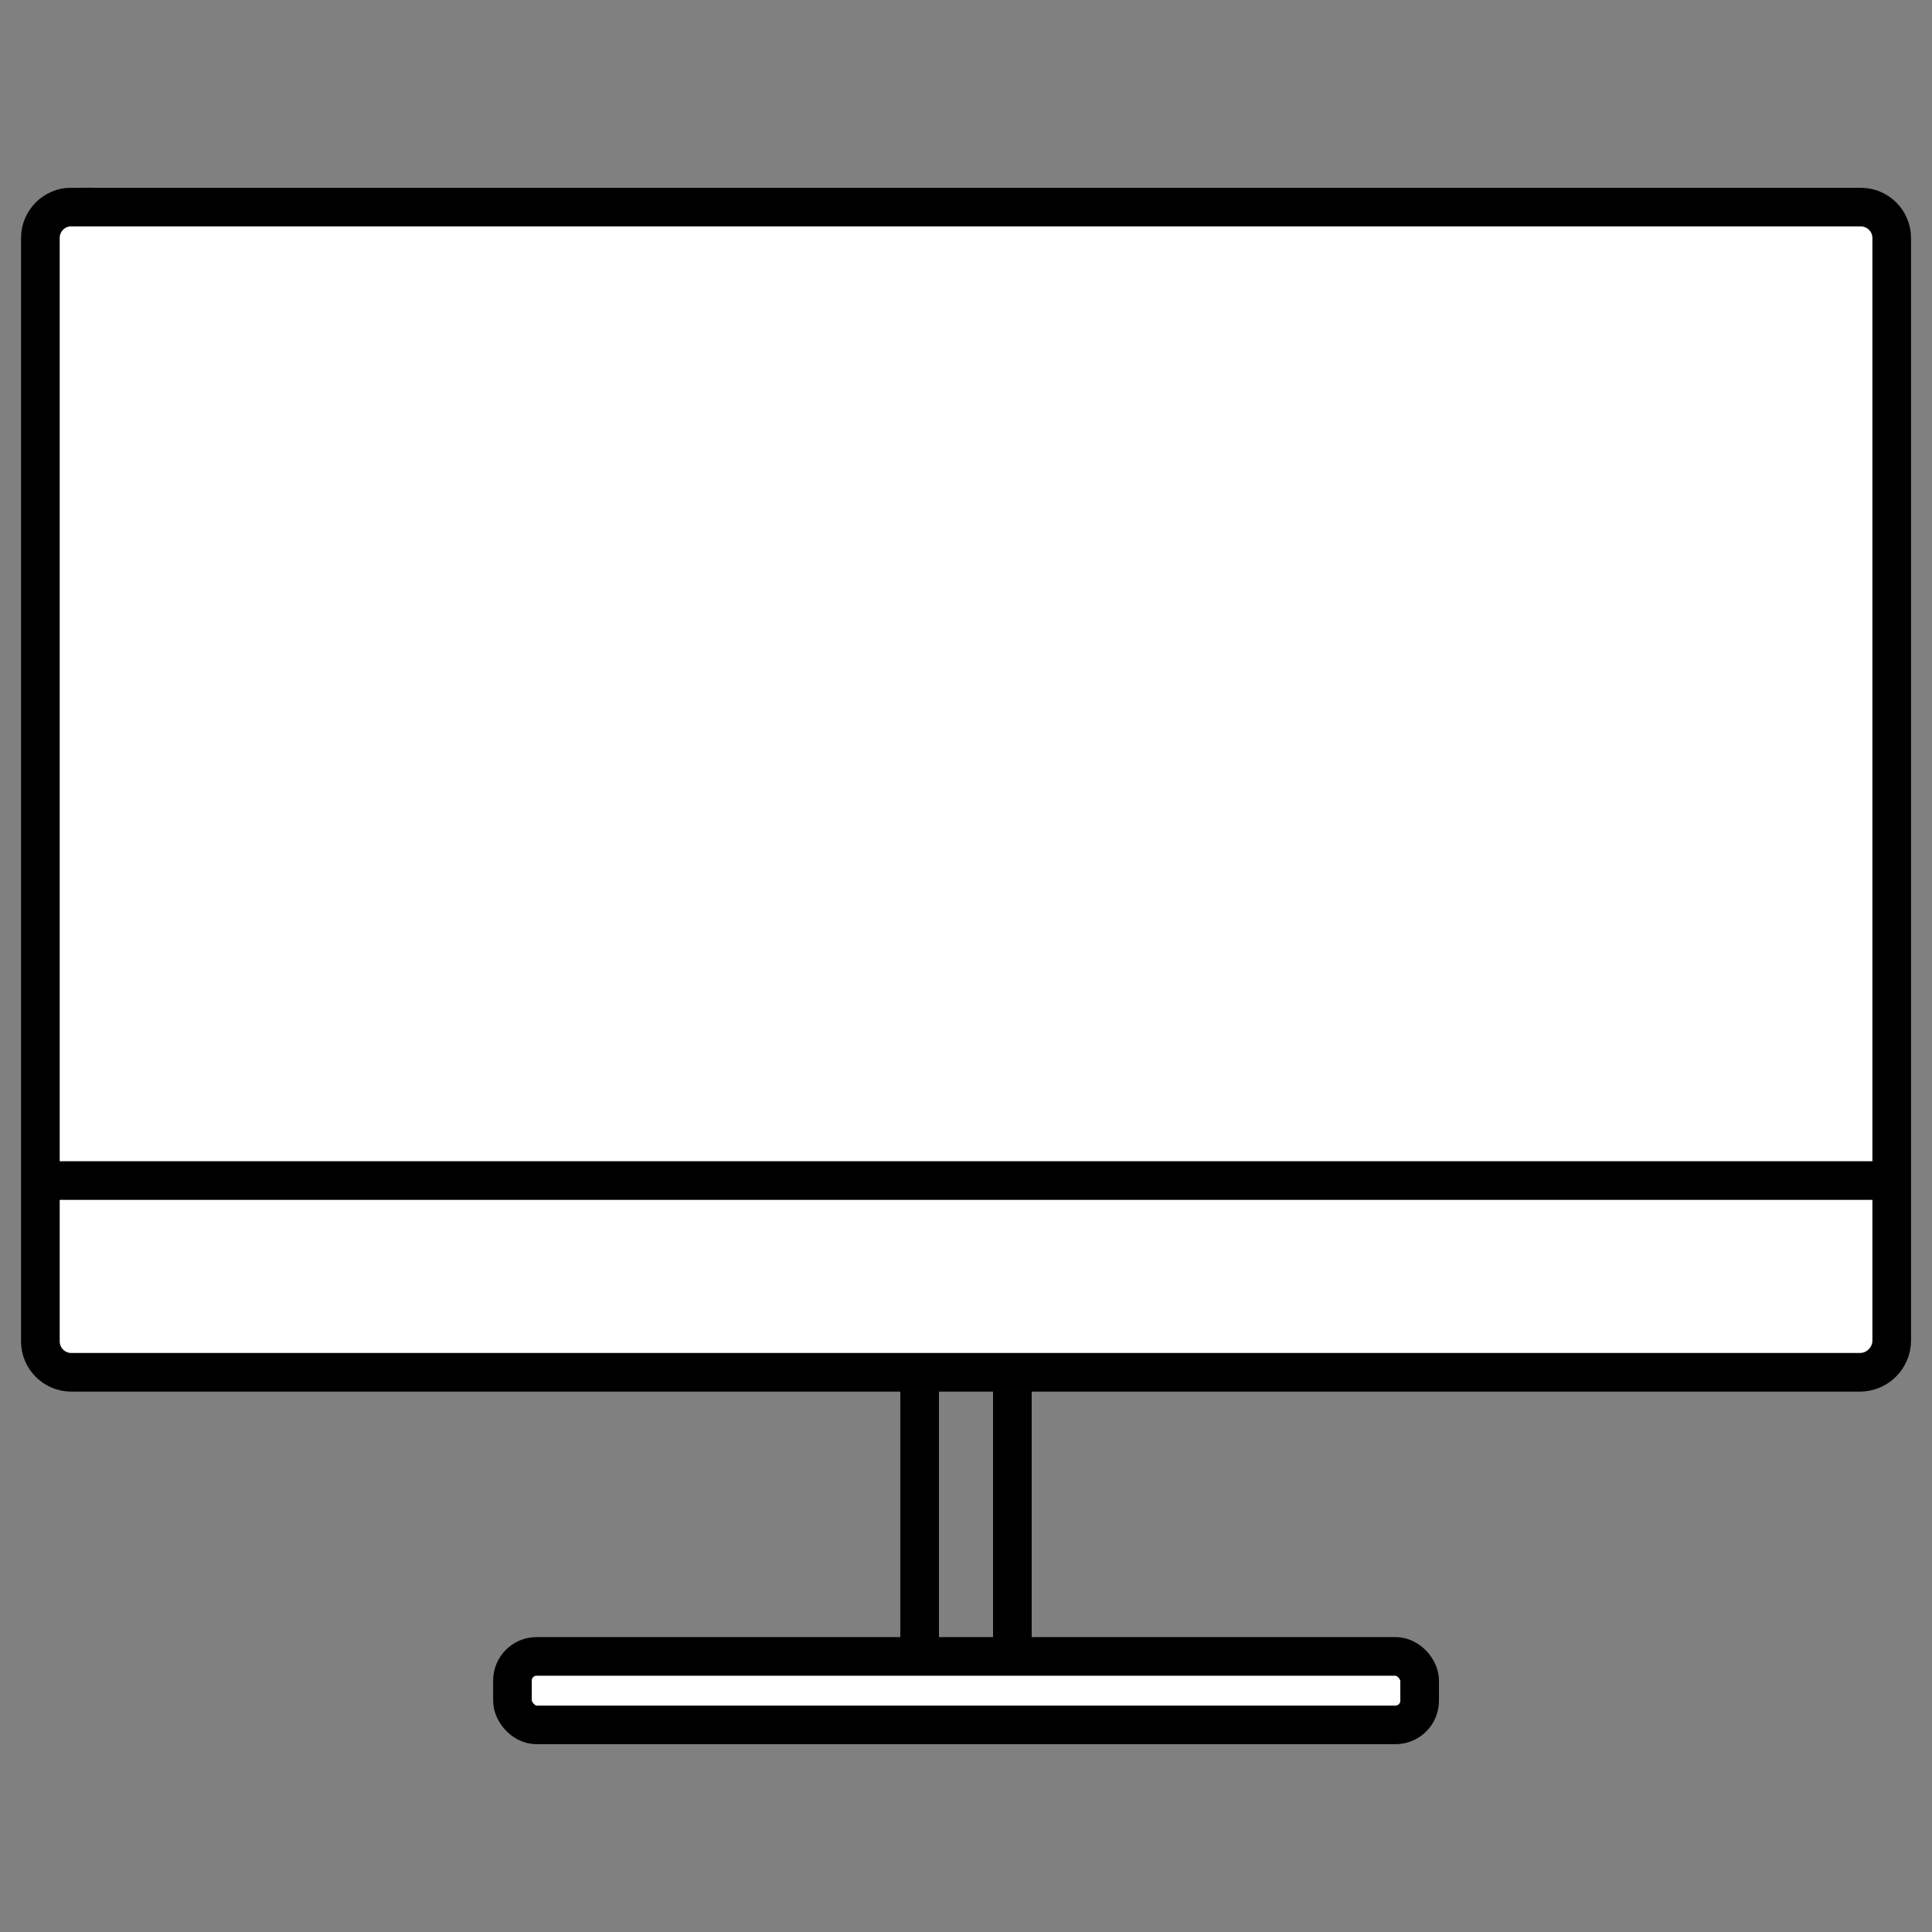
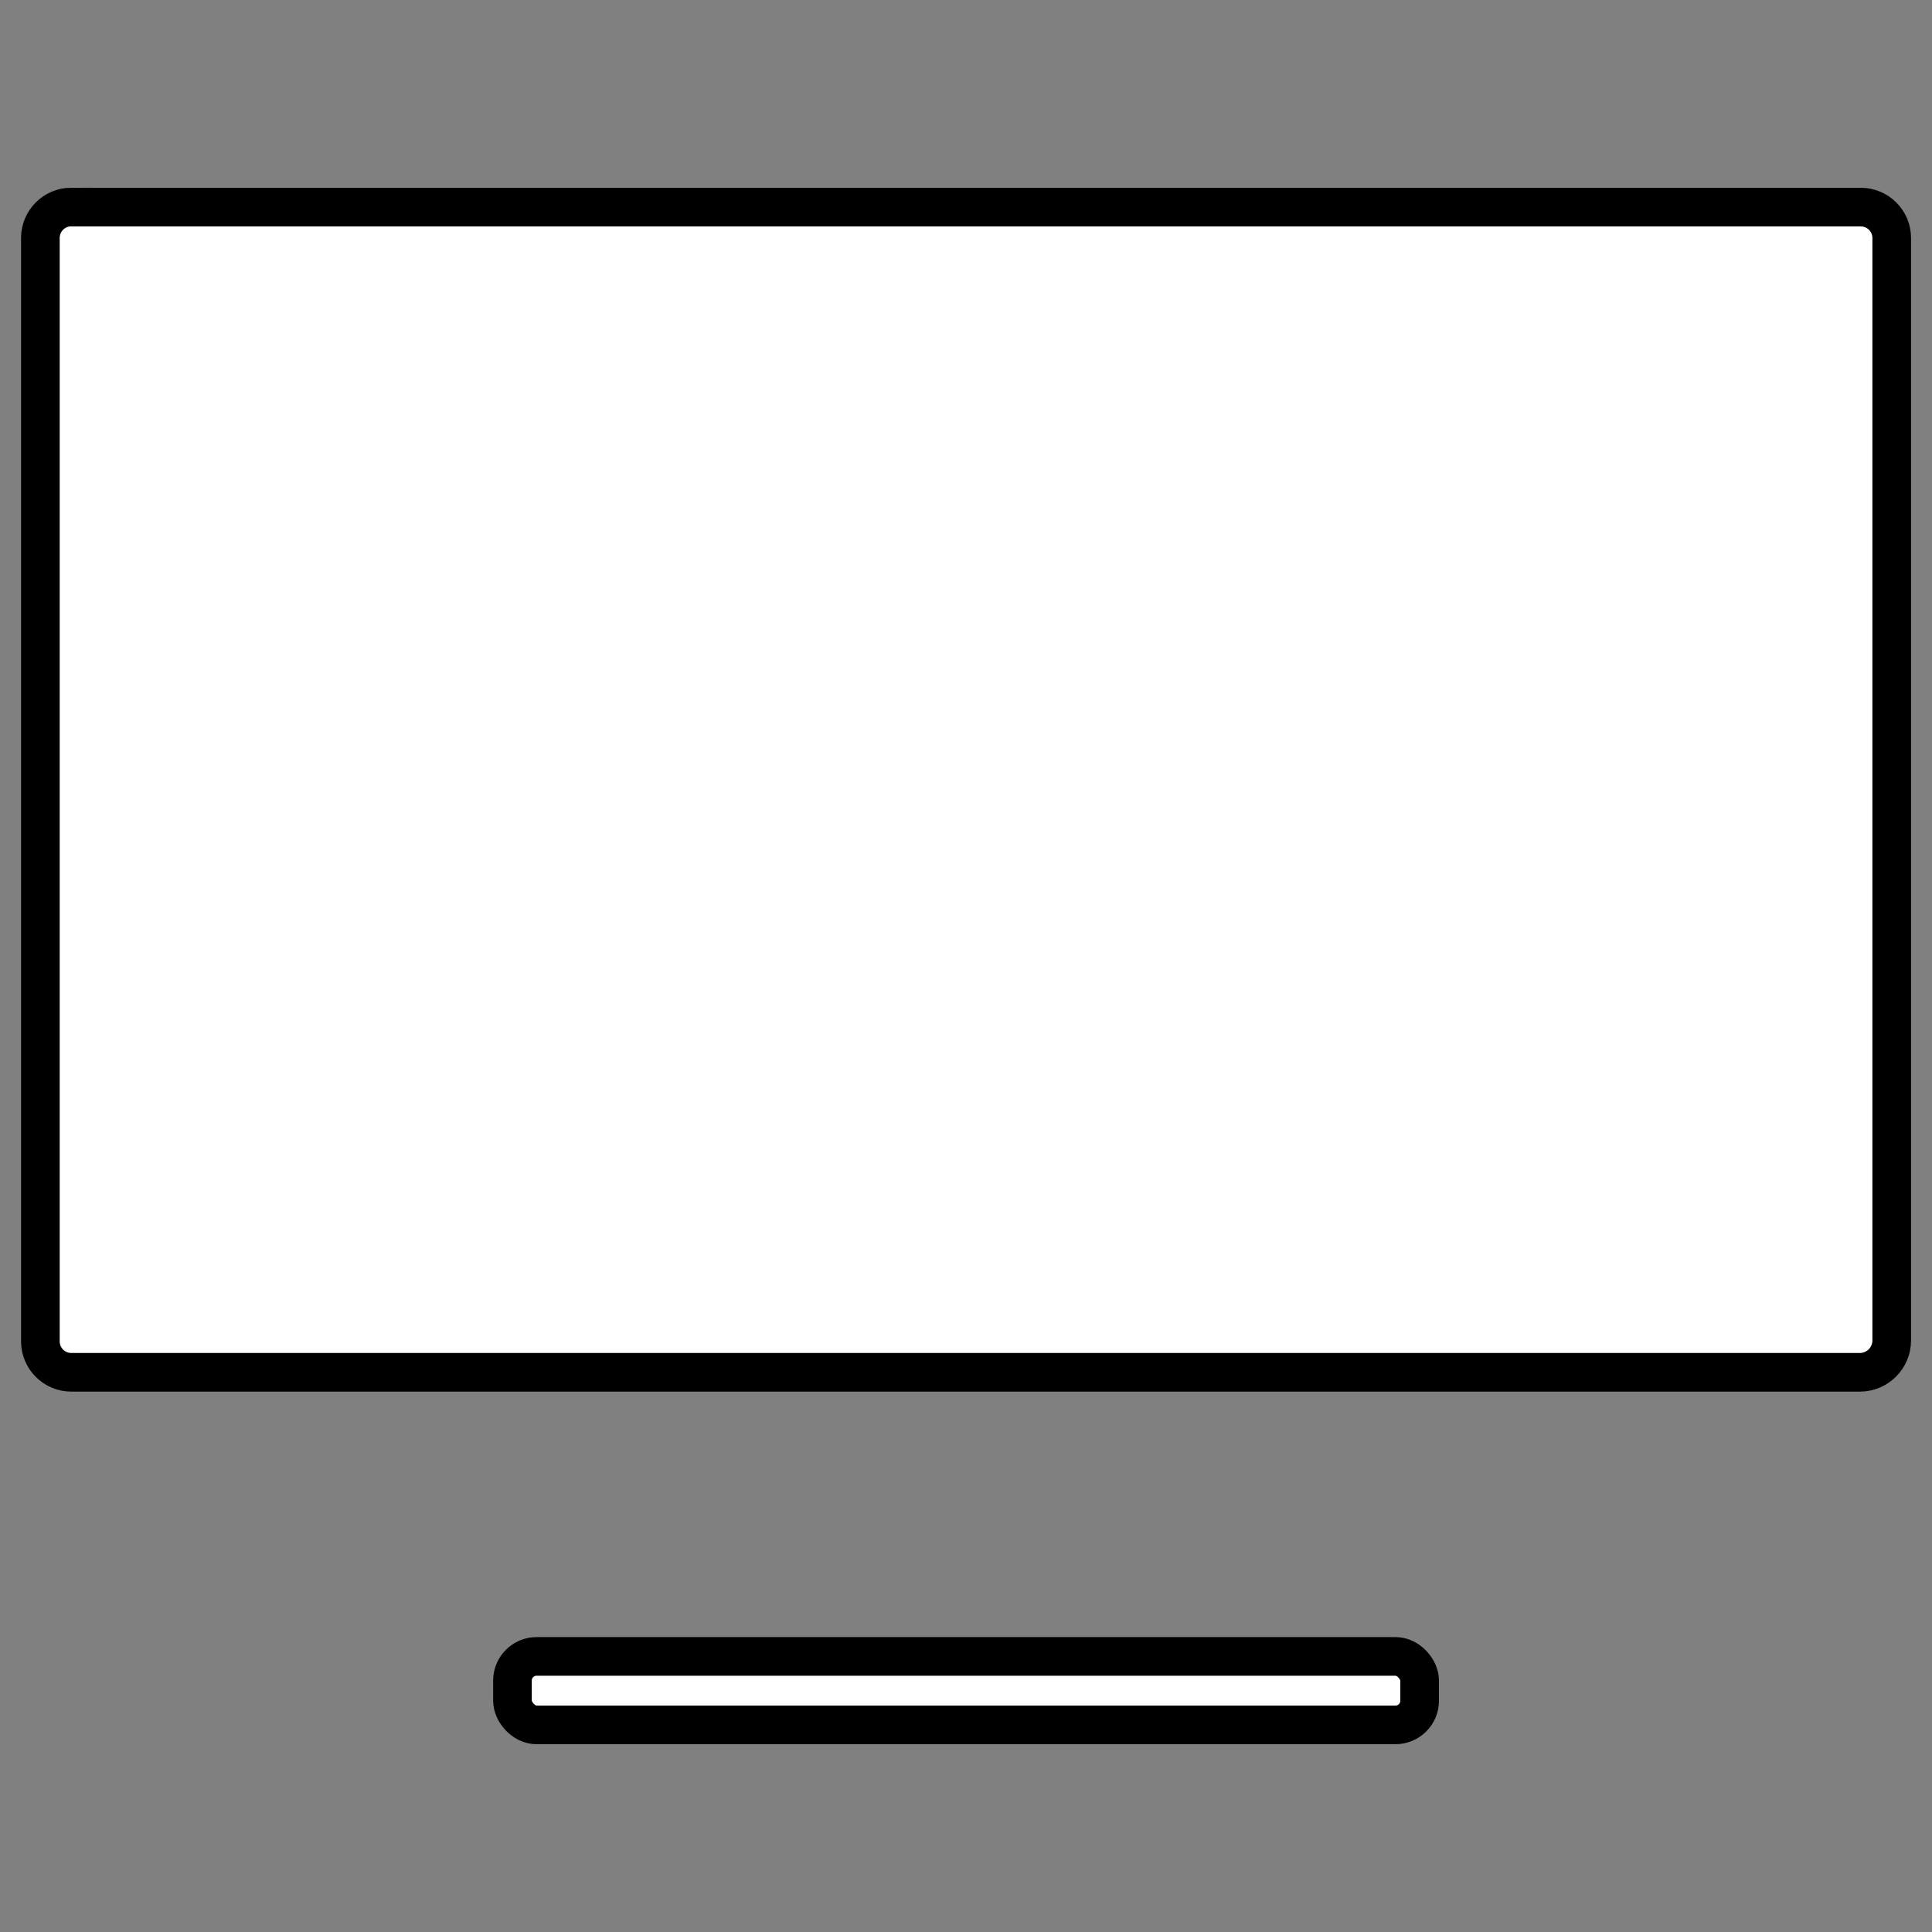
<svg xmlns="http://www.w3.org/2000/svg" id="web-design" viewBox="0 0 200 200">
  <rect x="0" y="0" width="200" height="200" fill="#808080" stroke="none" />
  <defs>
    <style>
      .cls-1, .cls-2 {
        fill: #fff;
        stroke: #000;
        stroke-miterlimit: 10;
        stroke-width: 4px;
      }

      .cls-2 {
        stroke-linecap: round;
      }
    </style>
  </defs>
  <path class="cls-1" d="m7.38,21.44h185.25c1.76,0,3.2,1.43,3.2,3.2v114.12c0,1.82-1.48,3.3-3.3,3.3H7.38c-1.76,0-3.2-1.43-3.2-3.2V24.63c0-1.76,1.43-3.2,3.2-3.2Z" />
-   <line class="cls-1" x1="4.86" y1="122.21" x2="195.14" y2="122.21" />
-   <line class="cls-1" x1="95.2" y1="142.21" x2="95.2" y2="172.89" />
-   <line class="cls-1" x1="104.8" y1="142.21" x2="104.8" y2="172.89" />
  <rect class="cls-2" x="53.05" y="171.47" width="93.91" height="7.09" rx="2.5" ry="2.5" />
</svg>